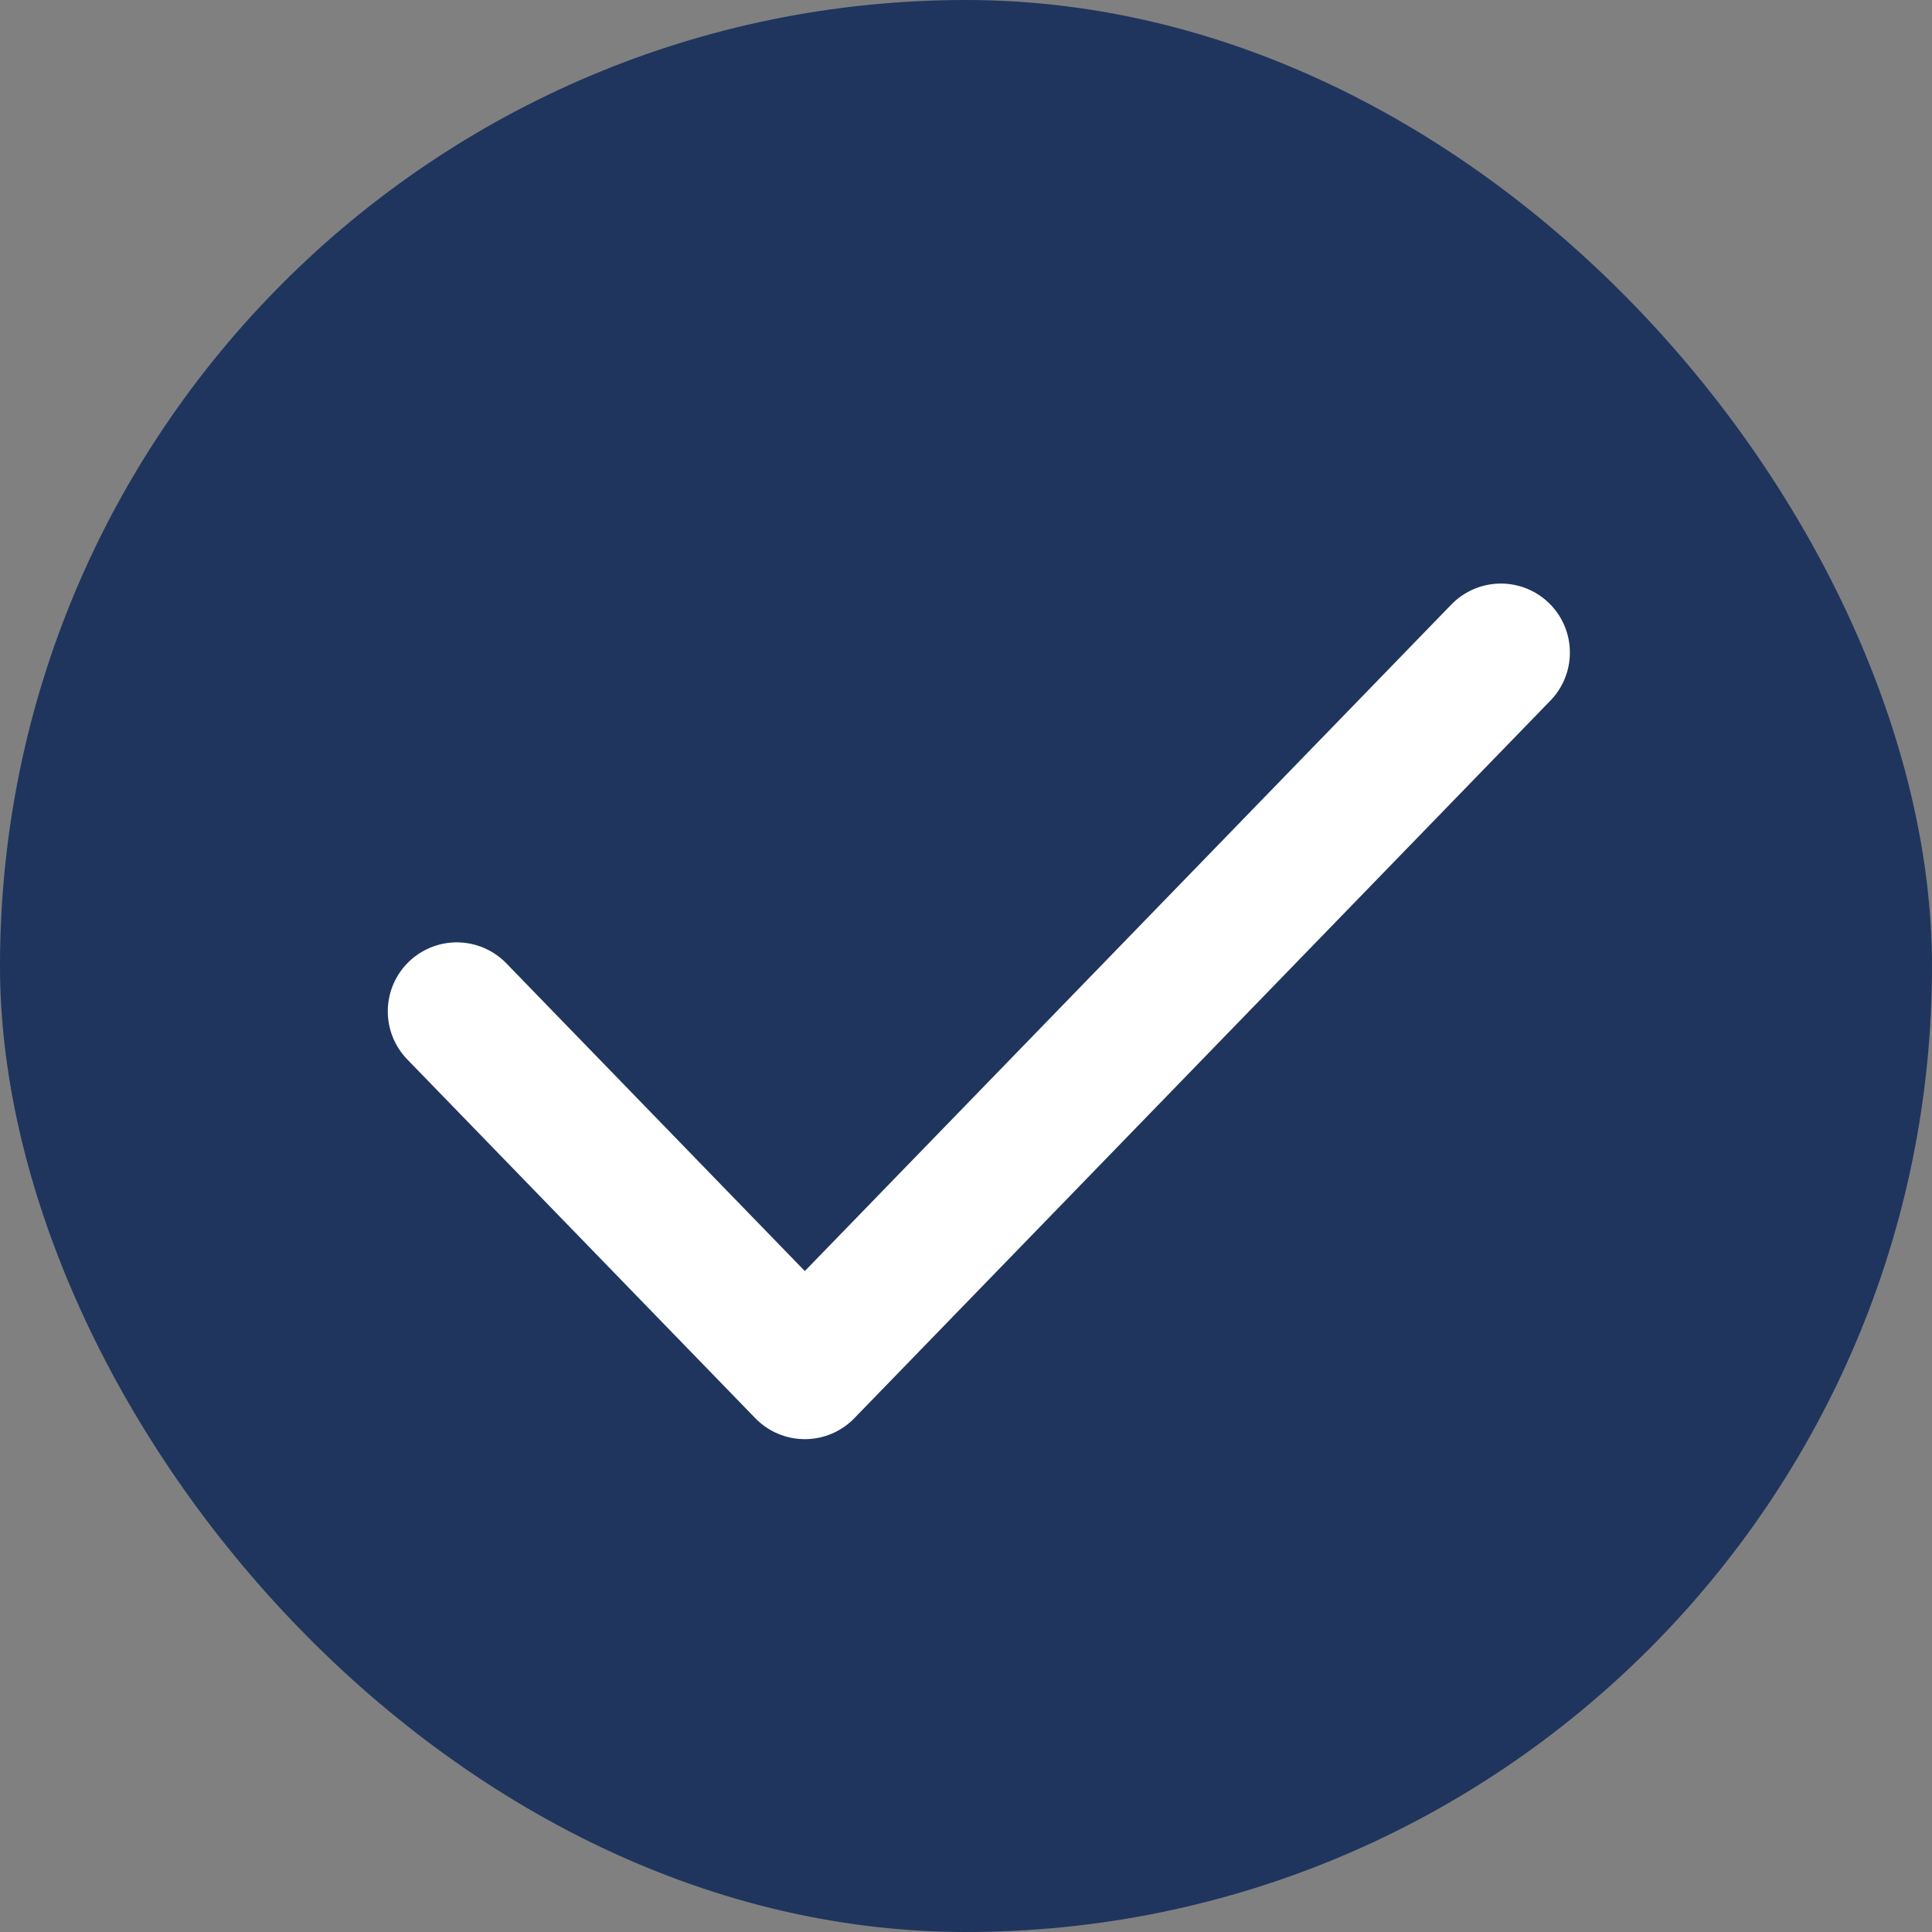
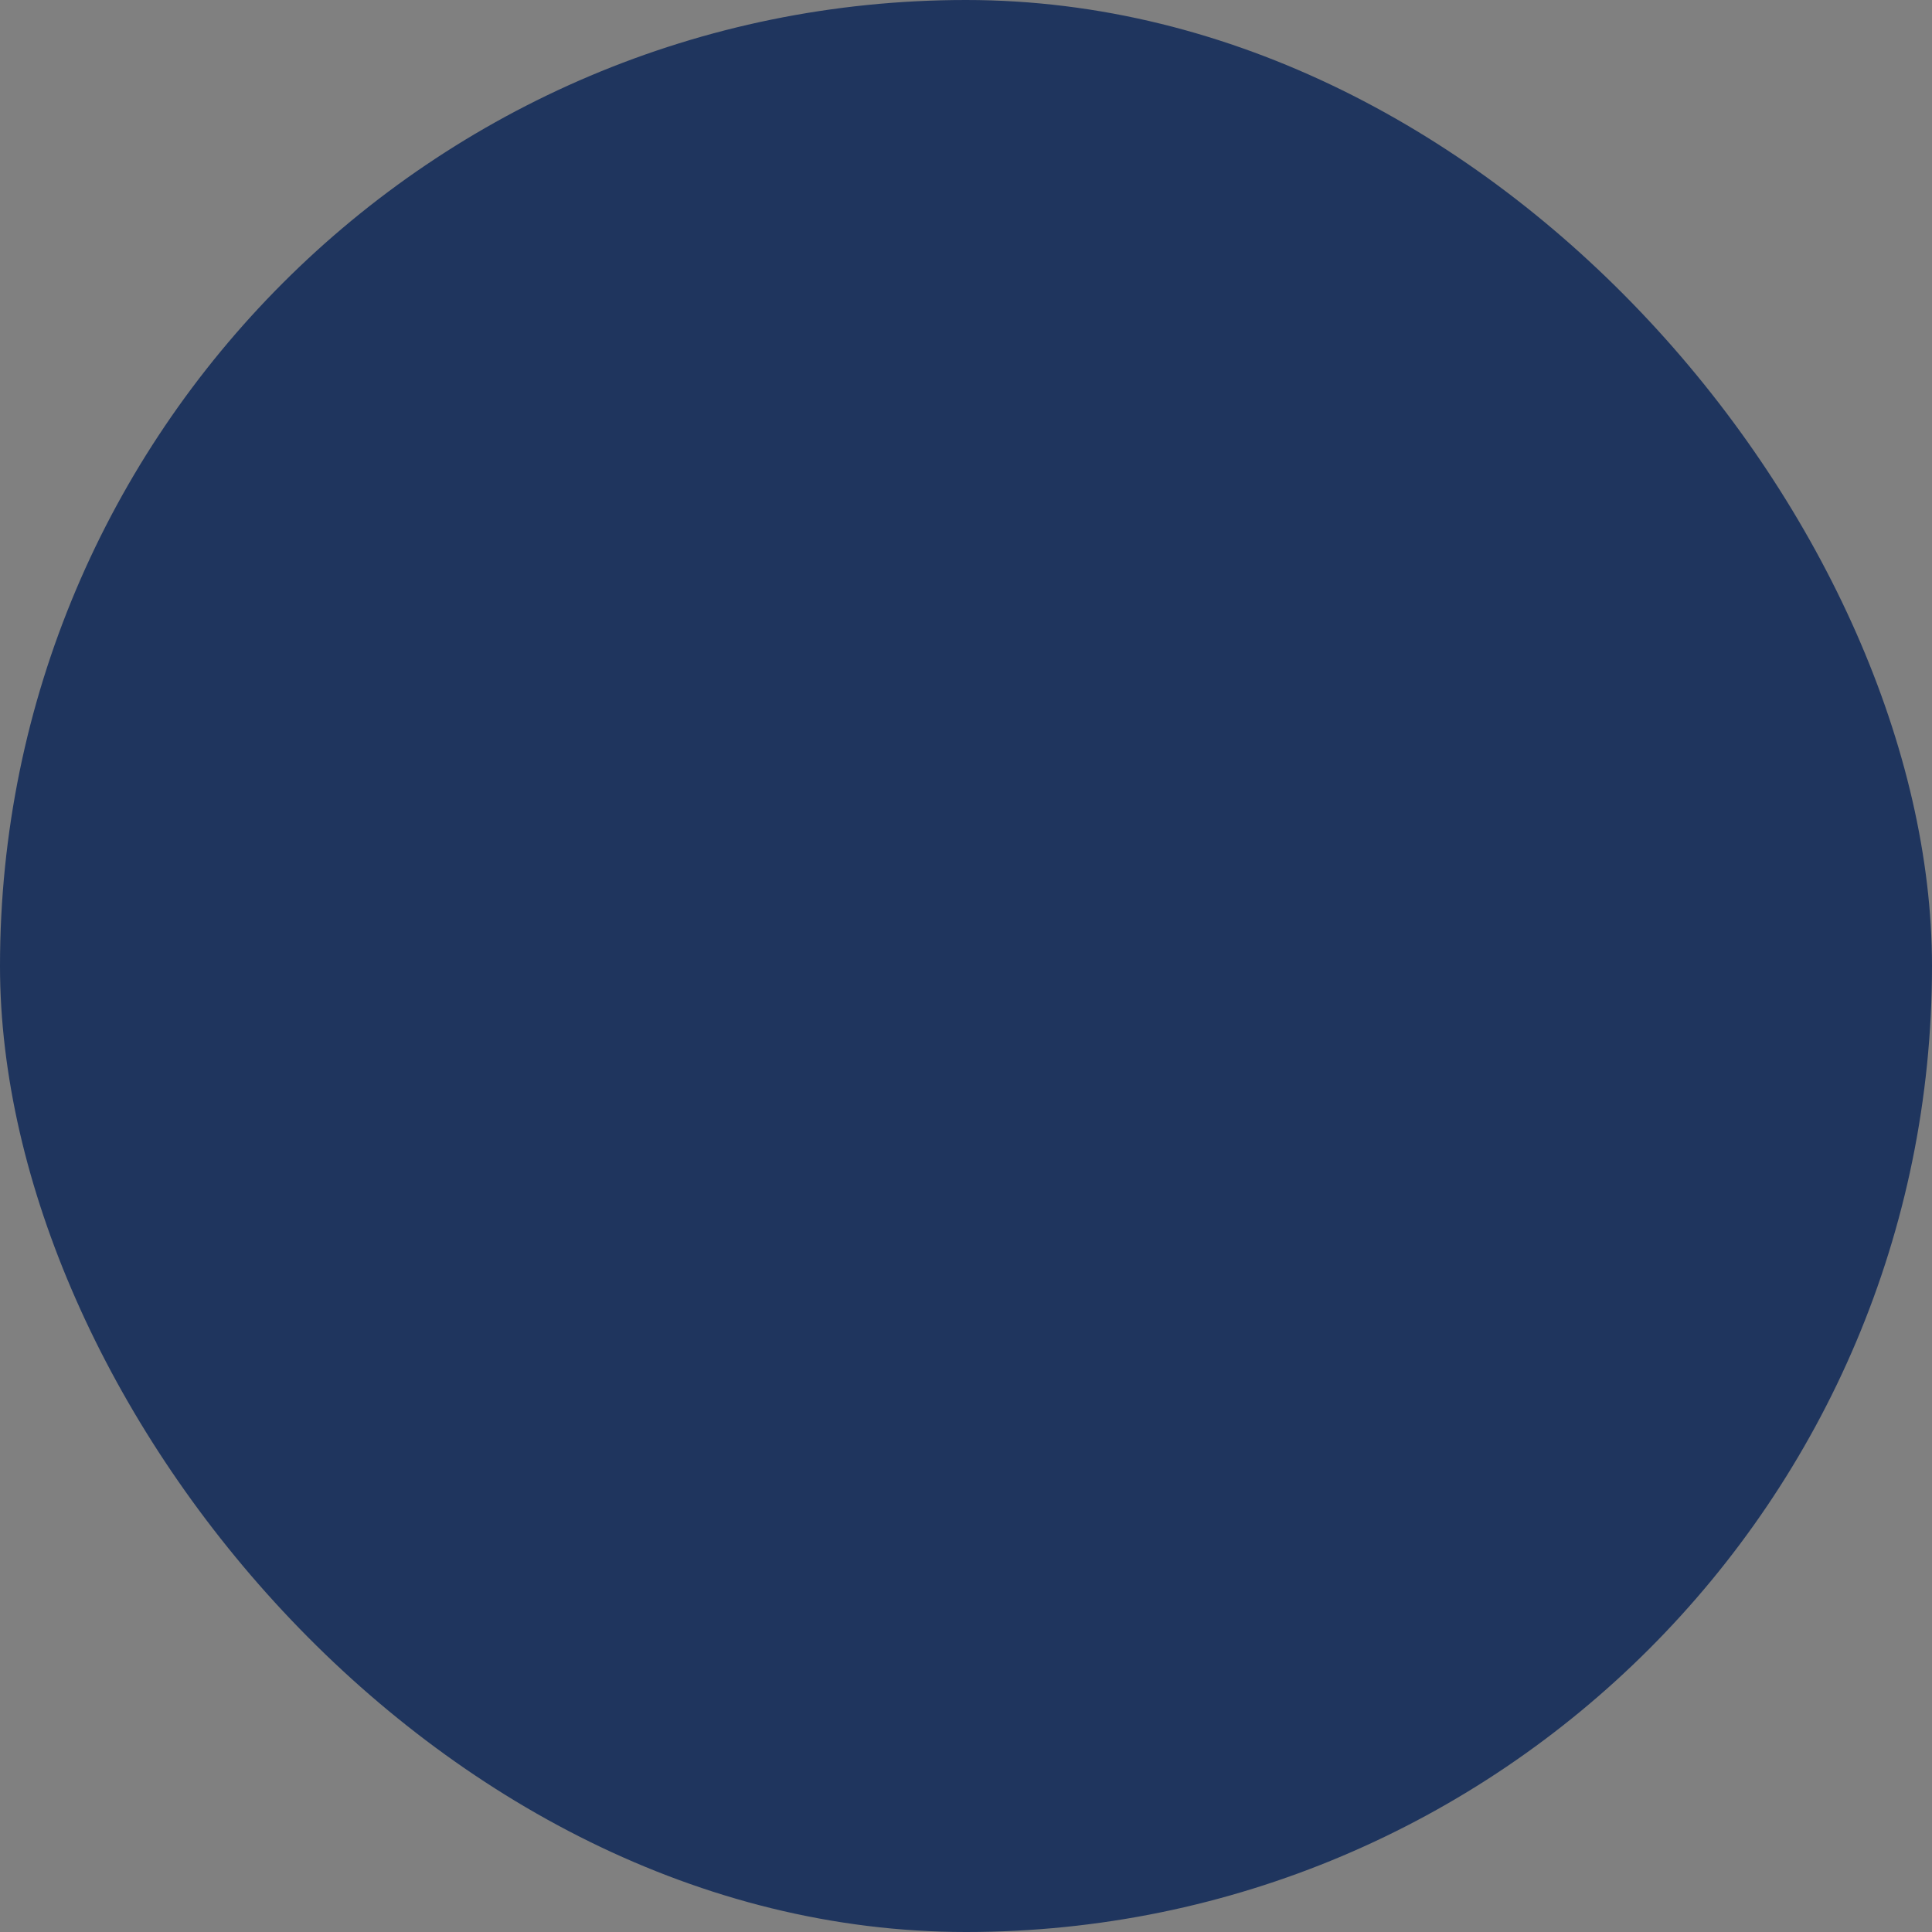
<svg xmlns="http://www.w3.org/2000/svg" width="21" height="21" viewBox="0 0 21 21">
  <rect x="0" y="0" width="21" height="21" fill="#808080" stroke="none" />
  <g id="Group_627" data-name="Group 627" transform="translate(-829 -729)">
    <rect id="Rectangle" width="21" height="21" rx="10.5" transform="translate(829 729)" fill="#1f355e" />
-     <path id="Path" d="M0,3.9,3.783,7.8,11.349,0" transform="translate(833.965 736.093)" fill="none" stroke="#fff" stroke-linecap="round" stroke-linejoin="round" stroke-width="1.5" />
  </g>
</svg>